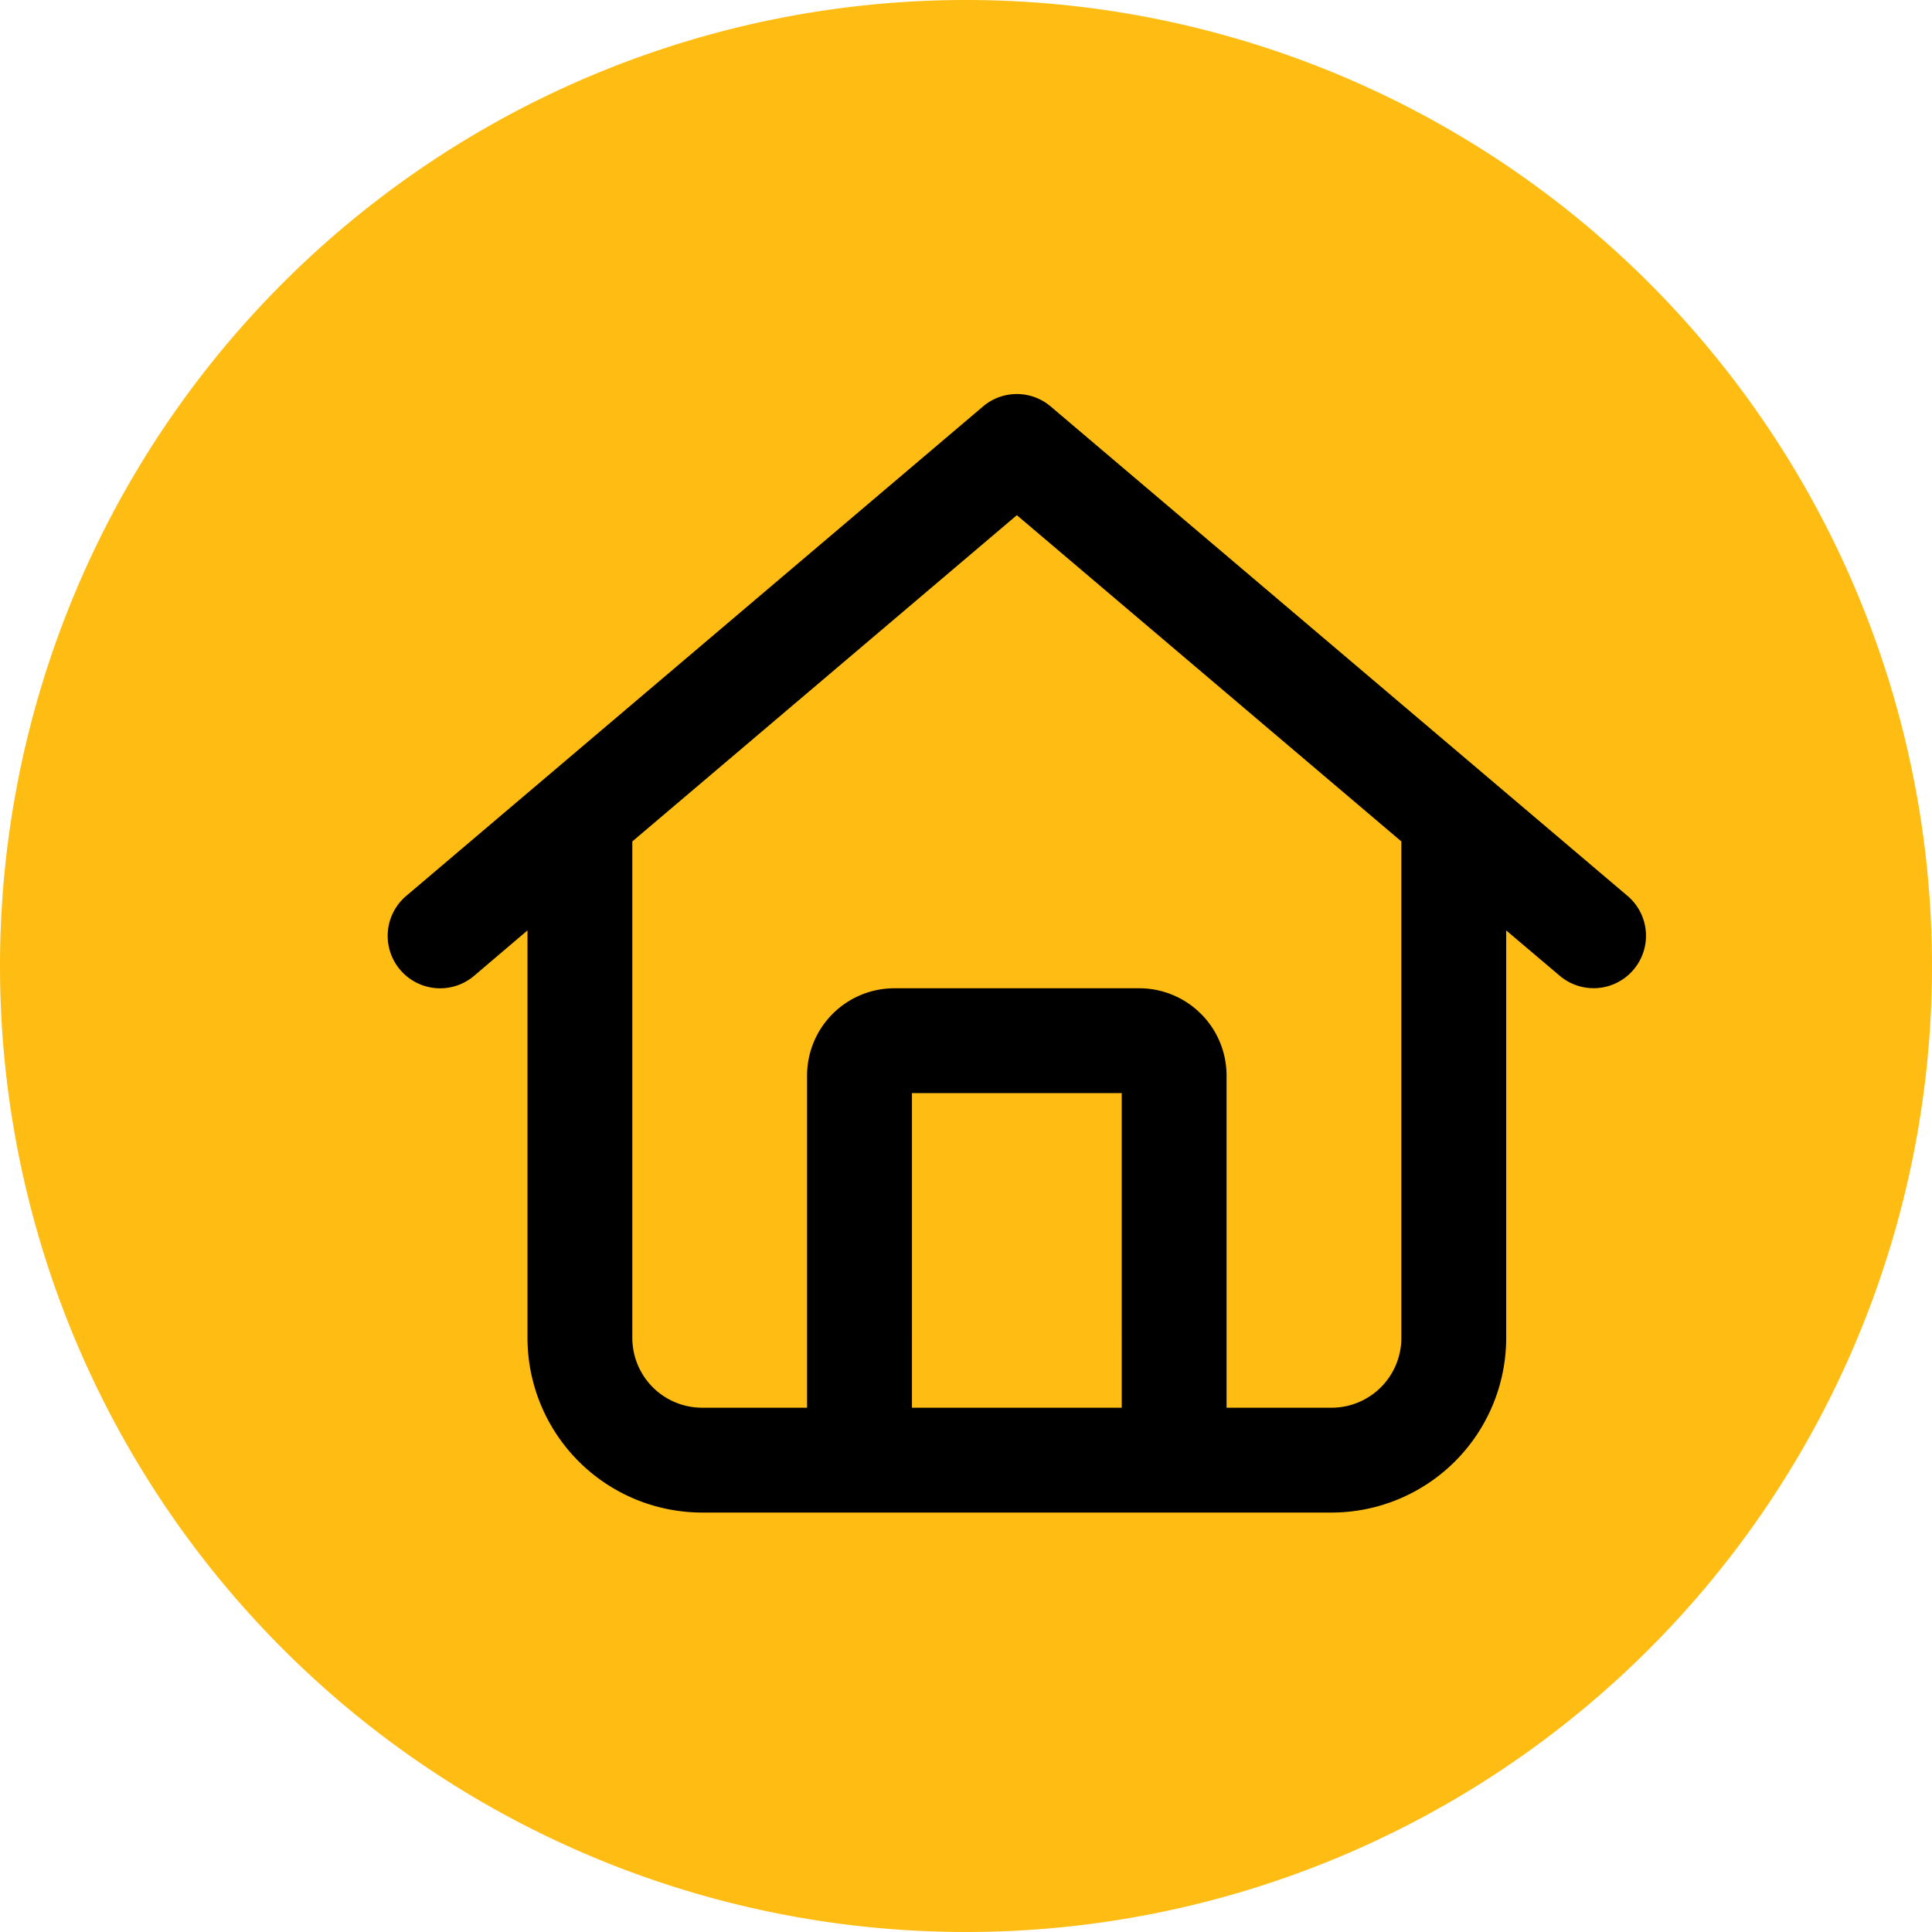
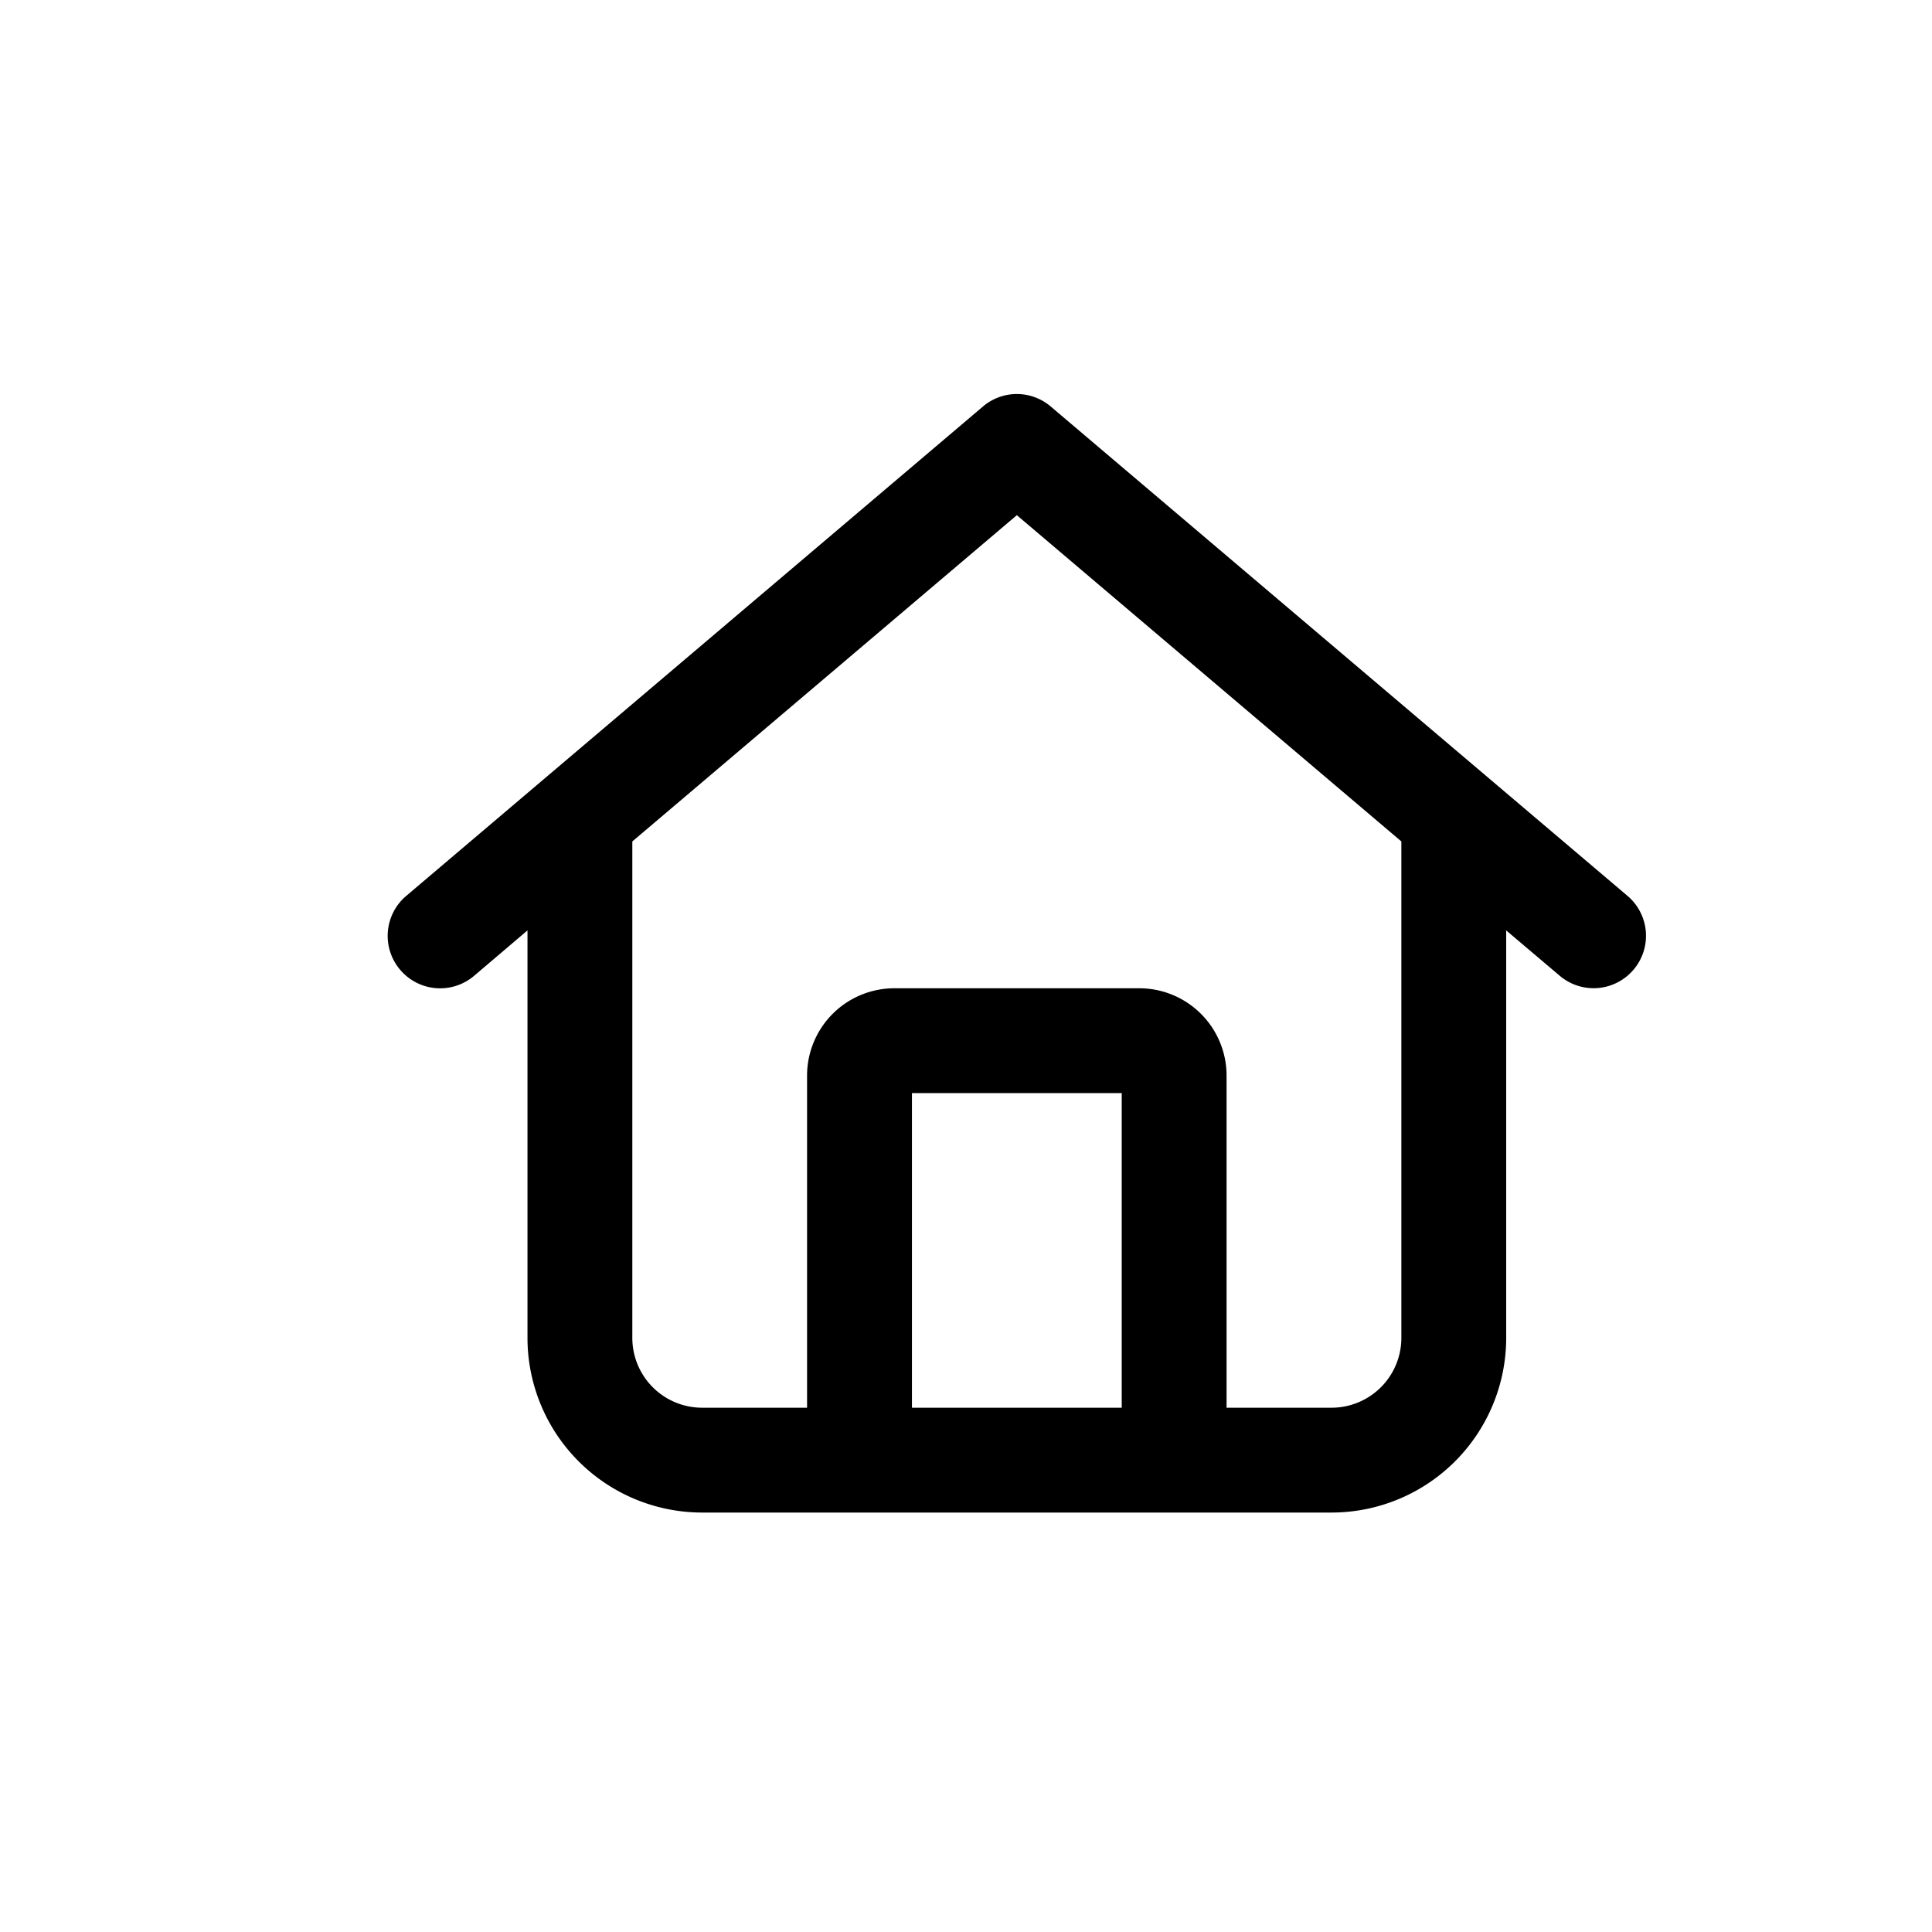
<svg xmlns="http://www.w3.org/2000/svg" data-name="Component 14 – 1" width="38" height="38">
-   <path data-name="Path 282" d="M19 0A19 19 0 1 1 0 19 19 19 0 0 1 19 0Z" fill="#ffbc13" />
  <path data-name="Path 283" d="M32.01 17.62a1.029 1.029 0 0 1 .12 1.452 1.029 1.029 0 0 1-1.452.12l-1.053-.892v8.013a3.437 3.437 0 0 1-3.437 3.437H13.813a3.437 3.437 0 0 1-3.438-3.437V18.3l-1.051.894a1.031 1.031 0 0 1-1.454-.12 1.03 1.03 0 0 1 .119-1.452l11.345-9.627a1.028 1.028 0 0 1 1.332 0ZM13.812 27.688h2.062v-6.532a1.718 1.718 0 0 1 1.72-1.718h4.812a1.718 1.718 0 0 1 1.719 1.718v6.532h2.063a1.374 1.374 0 0 0 1.375-1.375V16.55L20 10.133l-7.563 6.417v9.763a1.374 1.374 0 0 0 1.375 1.375Zm4.125 0h4.126V21.5h-4.126Z" />
</svg>